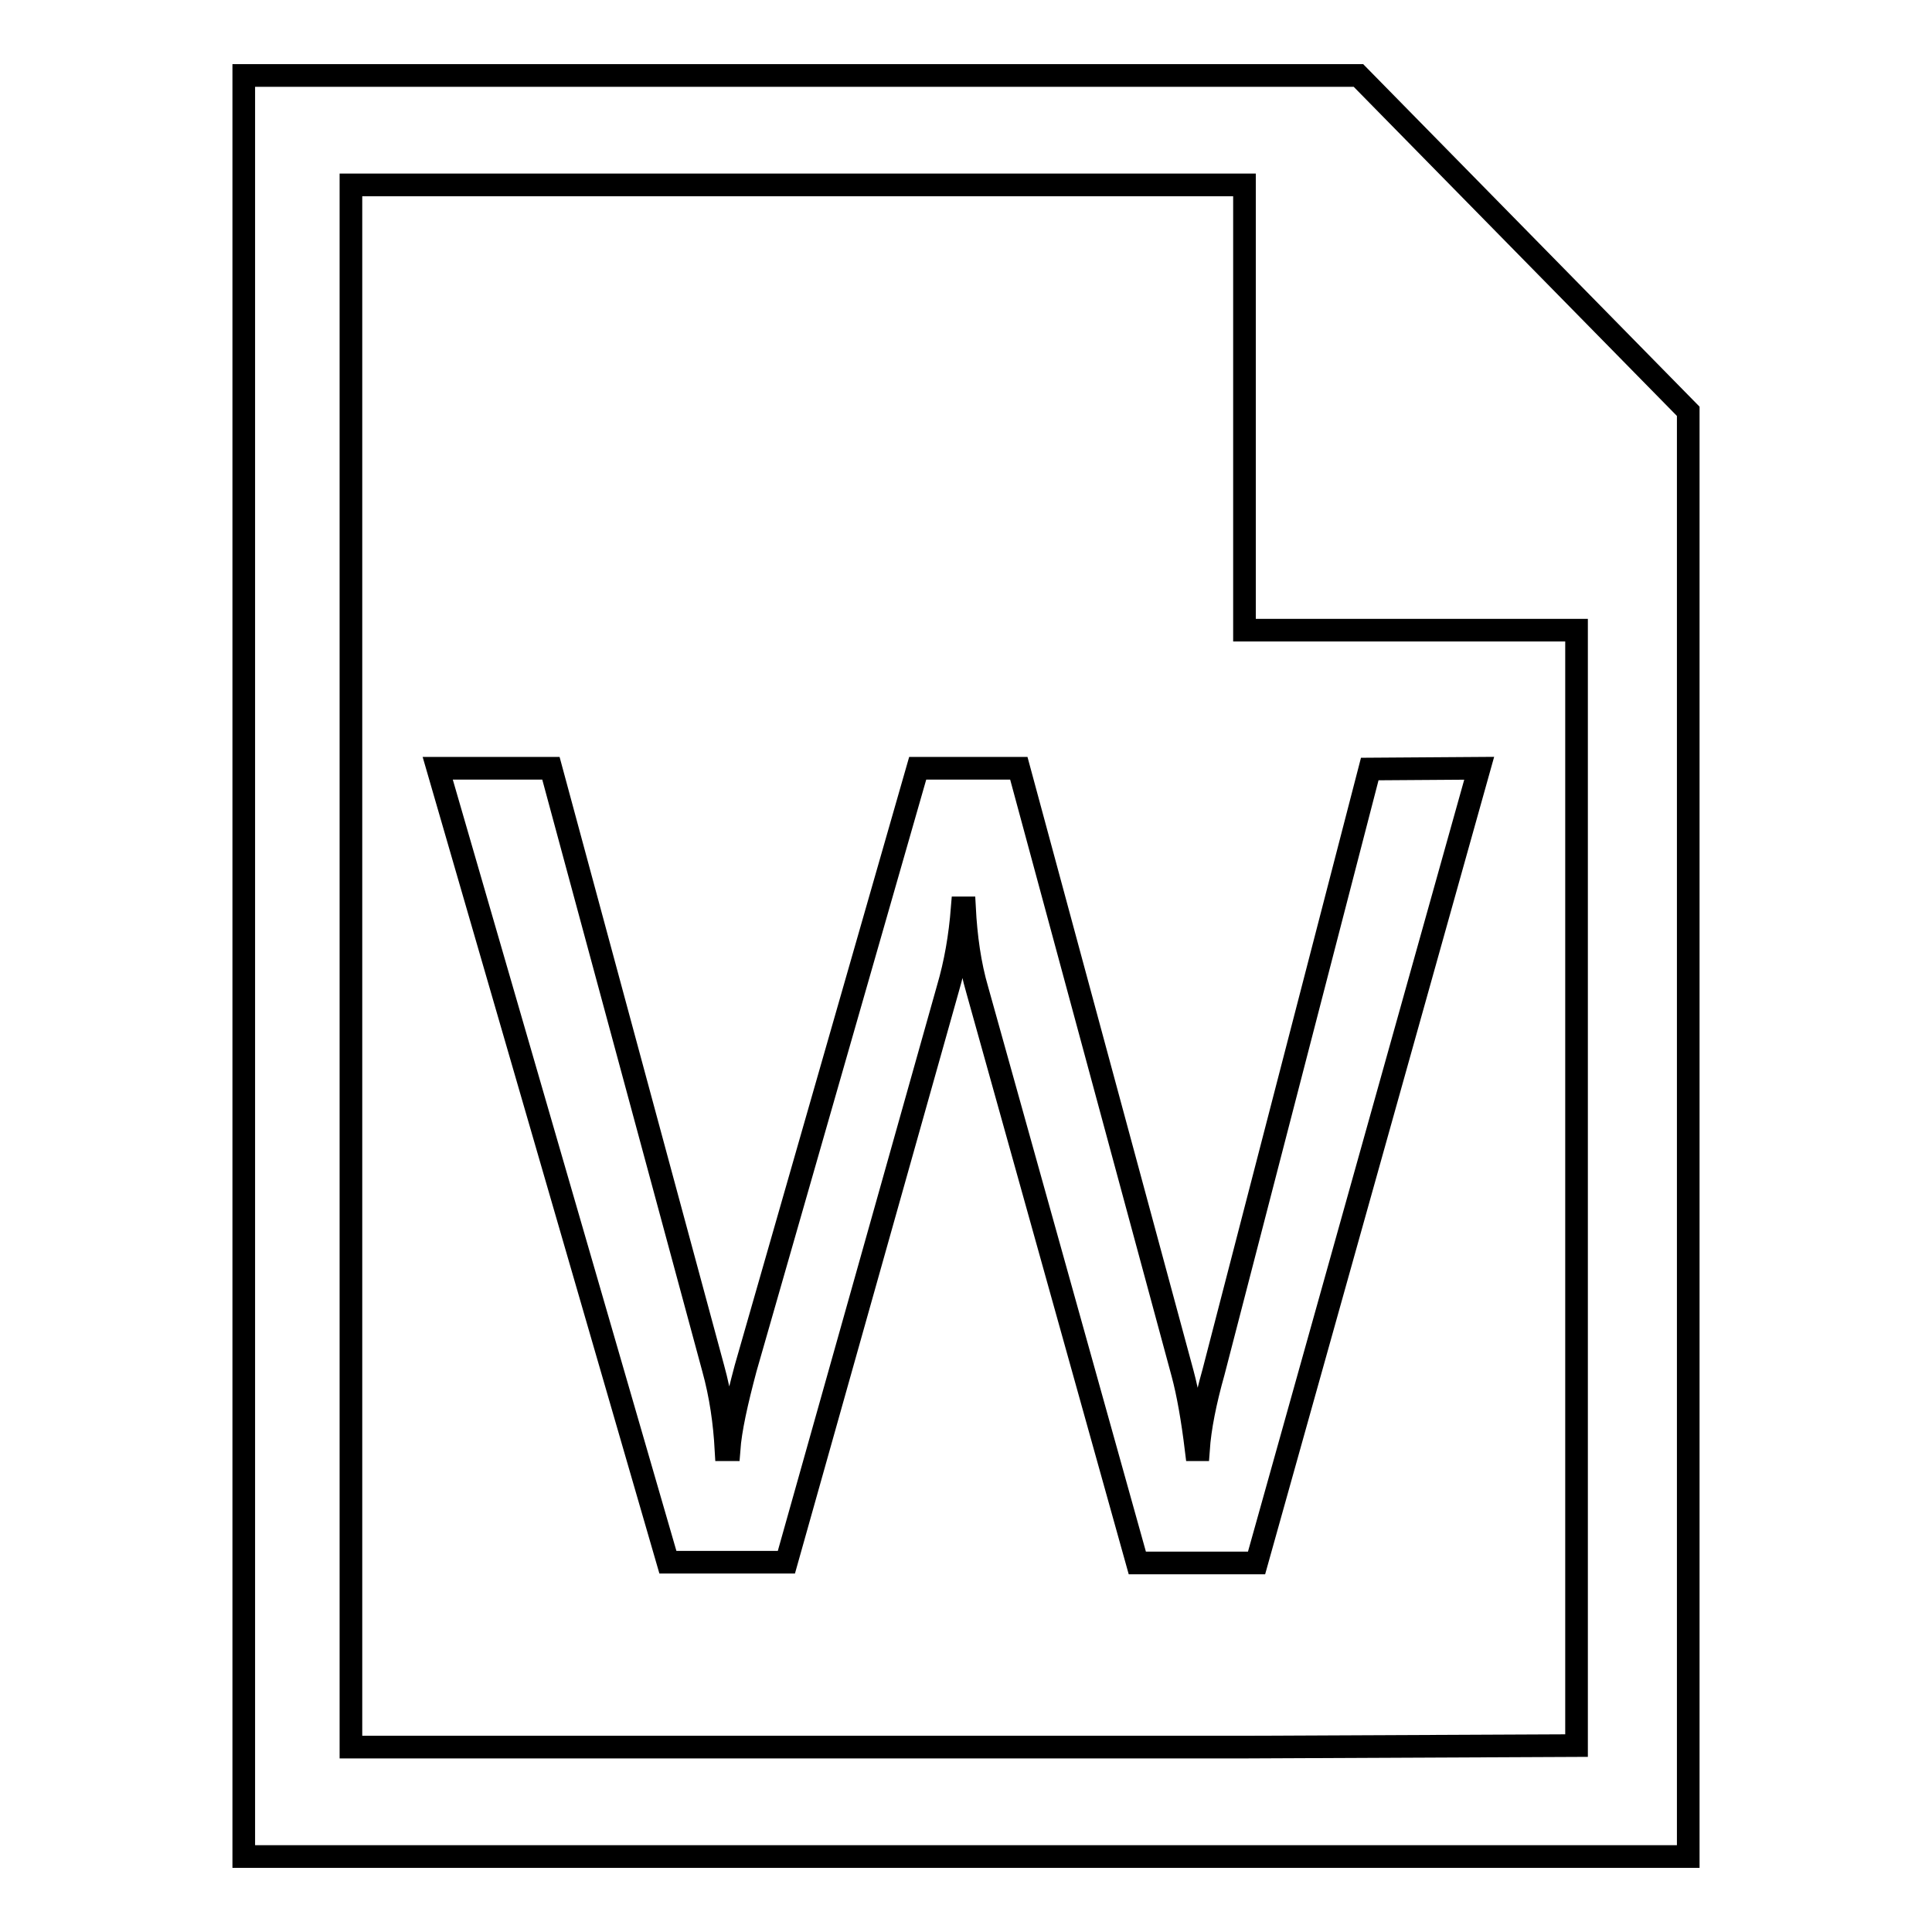
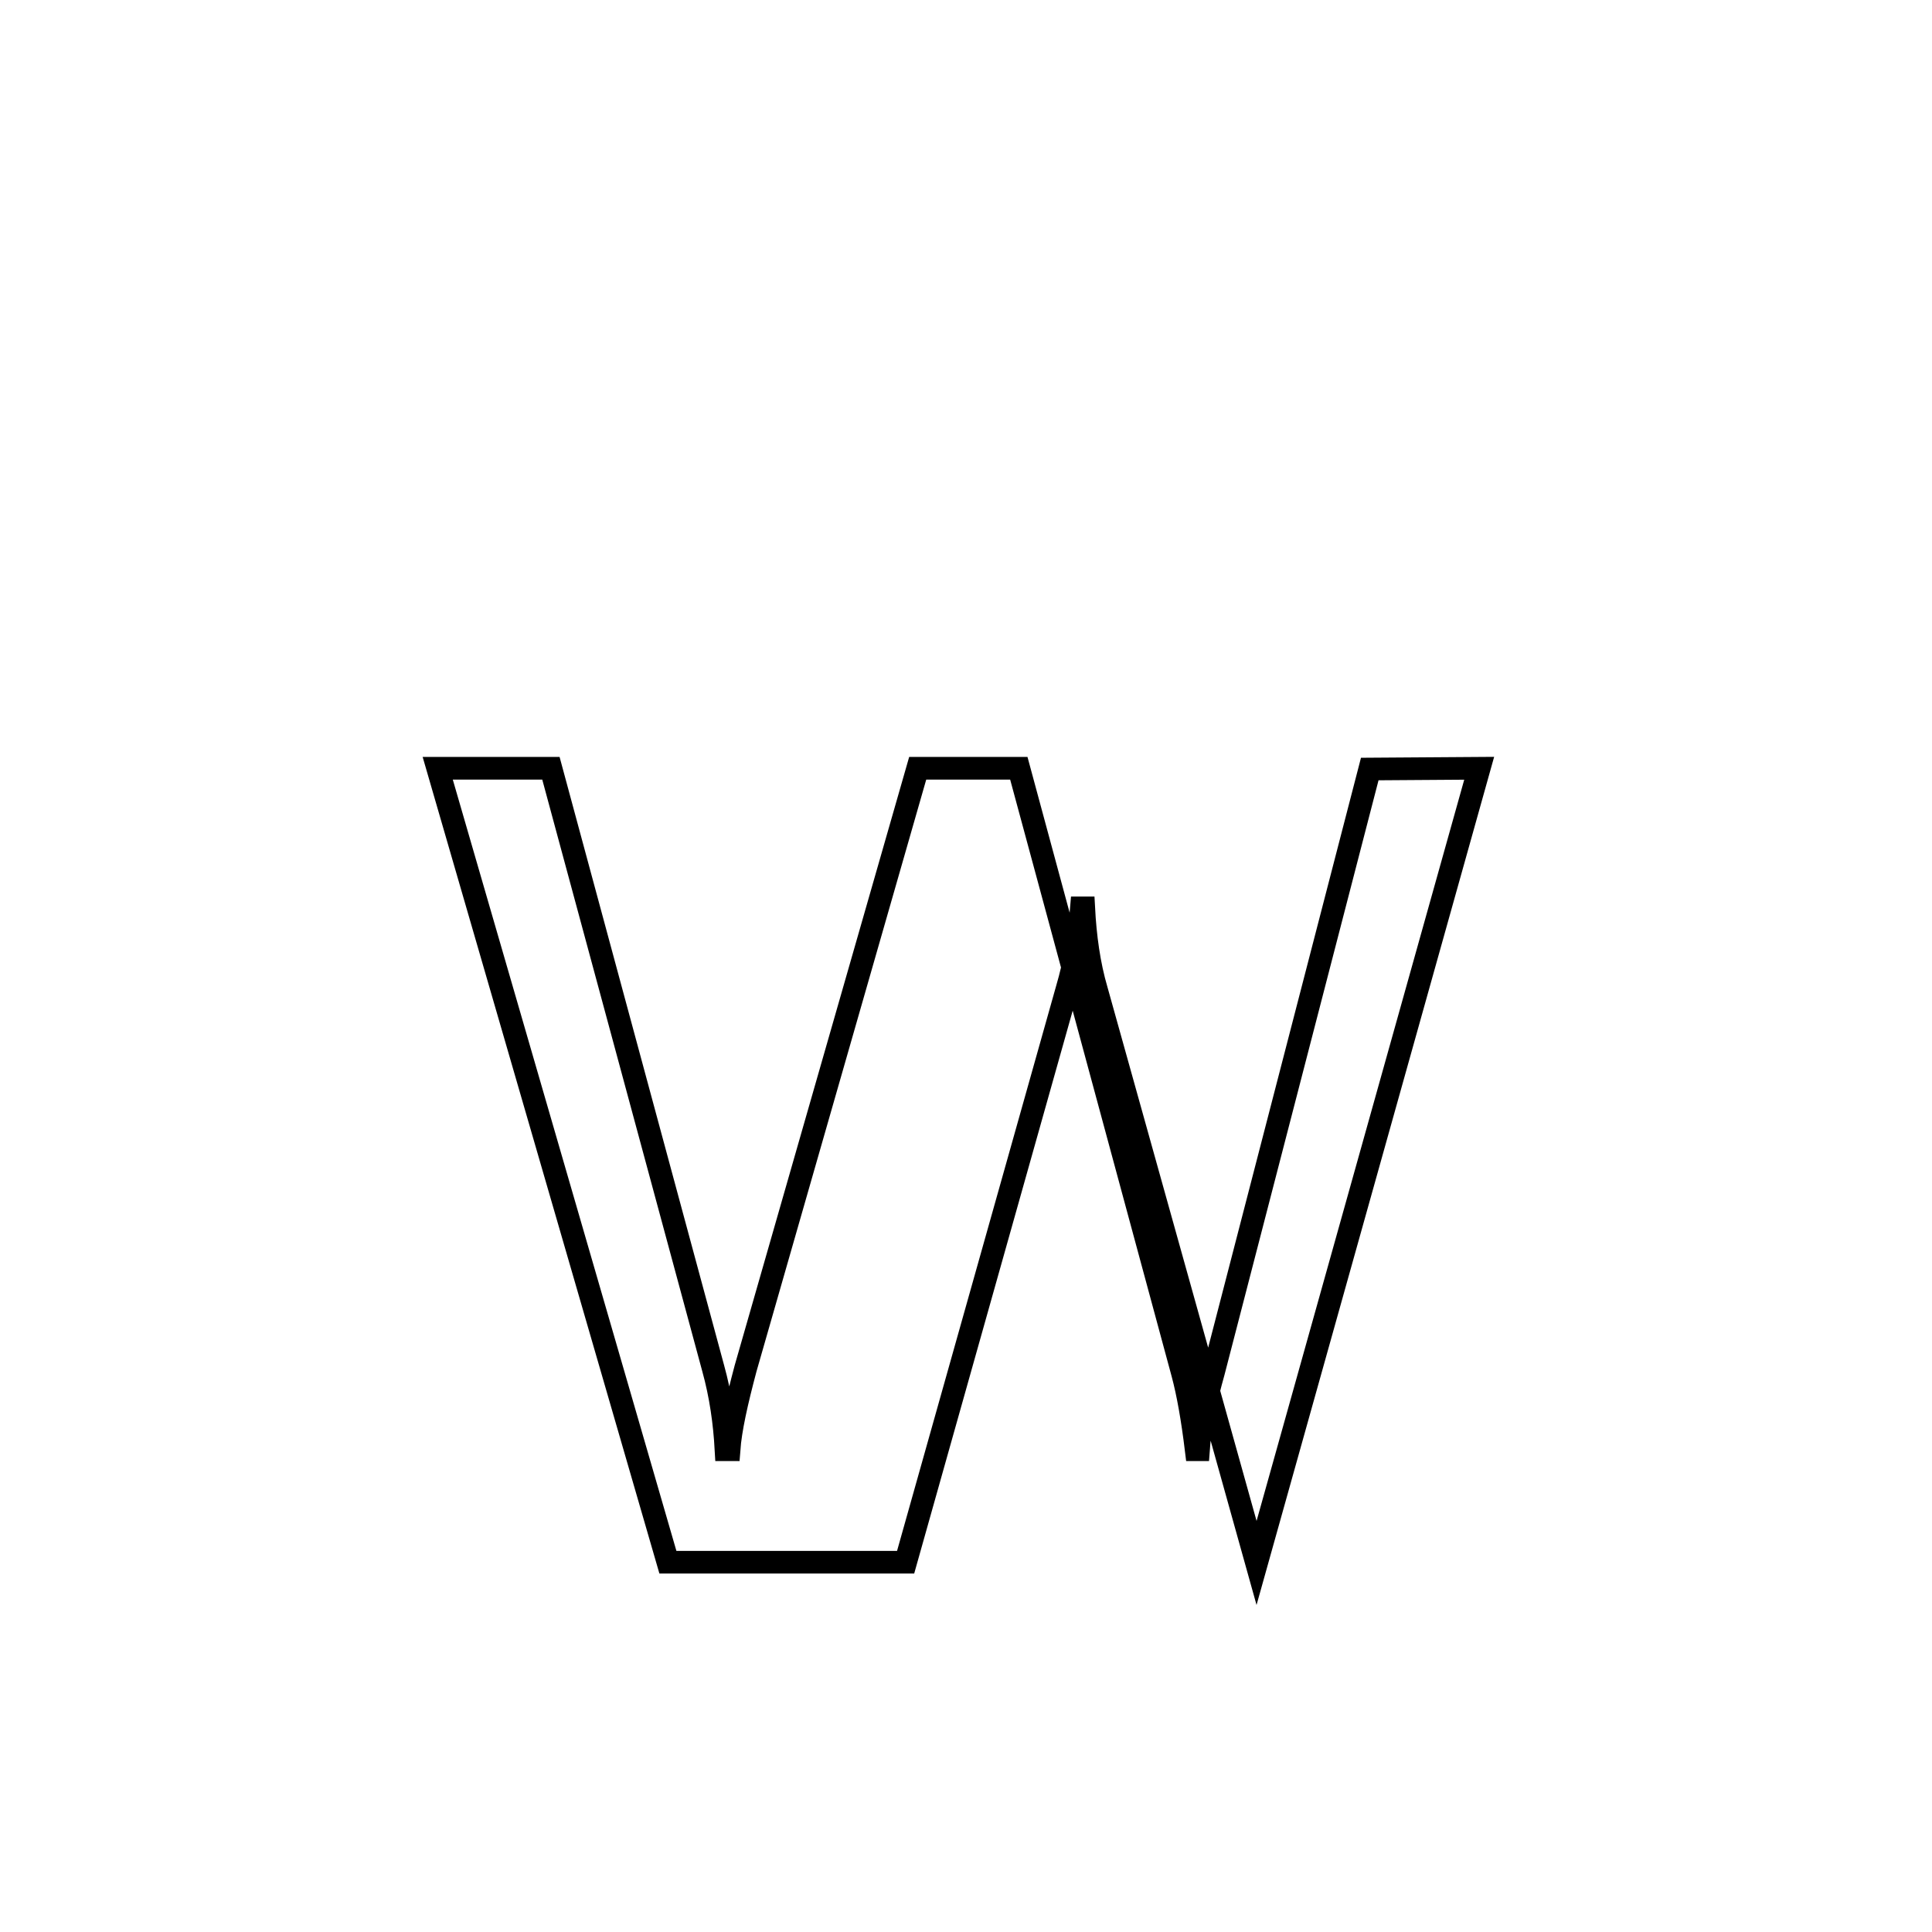
<svg xmlns="http://www.w3.org/2000/svg" version="1.1" x="0px" y="0px" viewBox="0 0 256 256" enable-background="new 0 0 256 256" xml:space="preserve">
  <g>
    <g>
-       <path stroke-width="3" fill-opacity="0" stroke="#000000" d="M180,10H32.3v9.9v4.6V246h191.4V54.5L180,10z M208.9,231.3l-44,0.2H46.5V24.5h34h84.4v59h44V231.3L208.9,231.3z" />
-       <path stroke-width="3" fill-opacity="0" stroke="#000000" d="M196,101.8l-29.5,105.3h-15.8l-21.2-75.9c-1-3.4-1.5-7.1-1.7-10.9h-0.3c-0.3,3.8-0.9,7.3-1.9,10.7l-21.4,76H88.5L58,101.8h15l21.5,79.5c1,3.6,1.5,7.2,1.7,10.8h0.4c0.2-2.7,1-6.3,2.2-10.8l22.8-79.5H135l21.7,80.2c0.7,2.6,1.3,6,1.8,10.1h0.3c0.2-2.9,0.9-6.4,2-10.3l20.7-79.9L196,101.8L196,101.8z" />
+       <path stroke-width="3" fill-opacity="0" stroke="#000000" d="M196,101.8l-29.5,105.3l-21.2-75.9c-1-3.4-1.5-7.1-1.7-10.9h-0.3c-0.3,3.8-0.9,7.3-1.9,10.7l-21.4,76H88.5L58,101.8h15l21.5,79.5c1,3.6,1.5,7.2,1.7,10.8h0.4c0.2-2.7,1-6.3,2.2-10.8l22.8-79.5H135l21.7,80.2c0.7,2.6,1.3,6,1.8,10.1h0.3c0.2-2.9,0.9-6.4,2-10.3l20.7-79.9L196,101.8L196,101.8z" />
    </g>
  </g>
</svg>